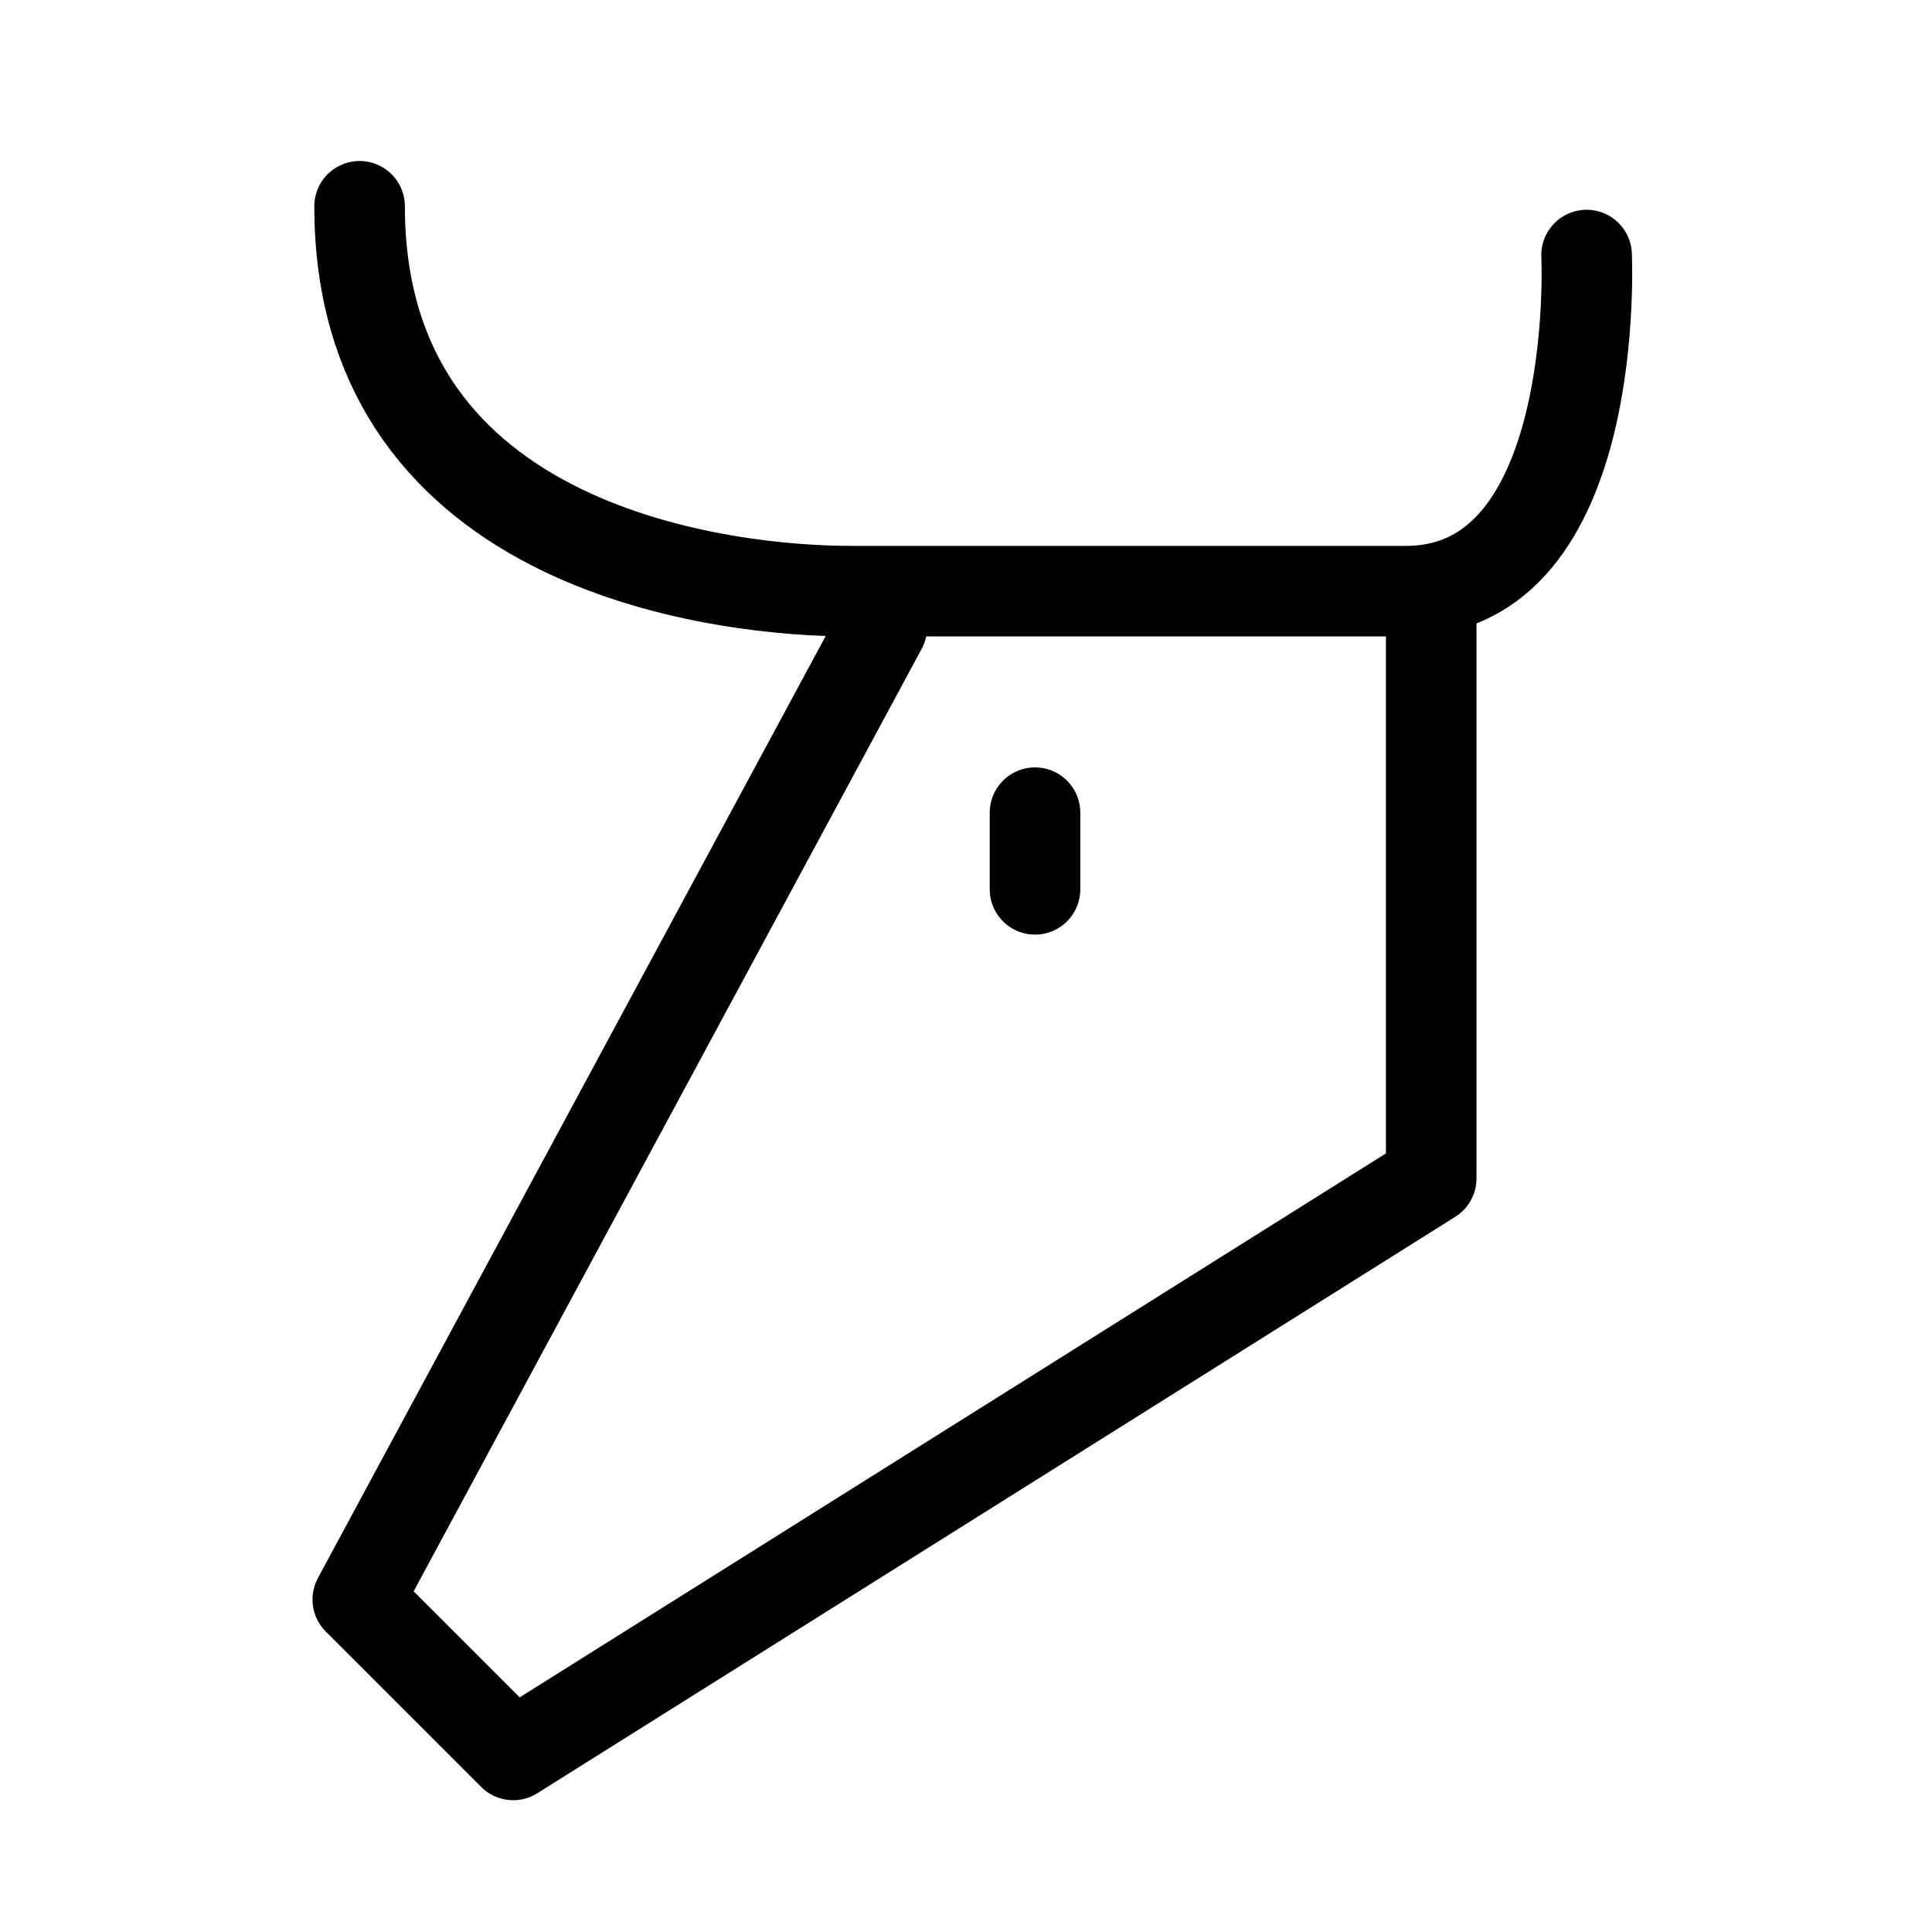
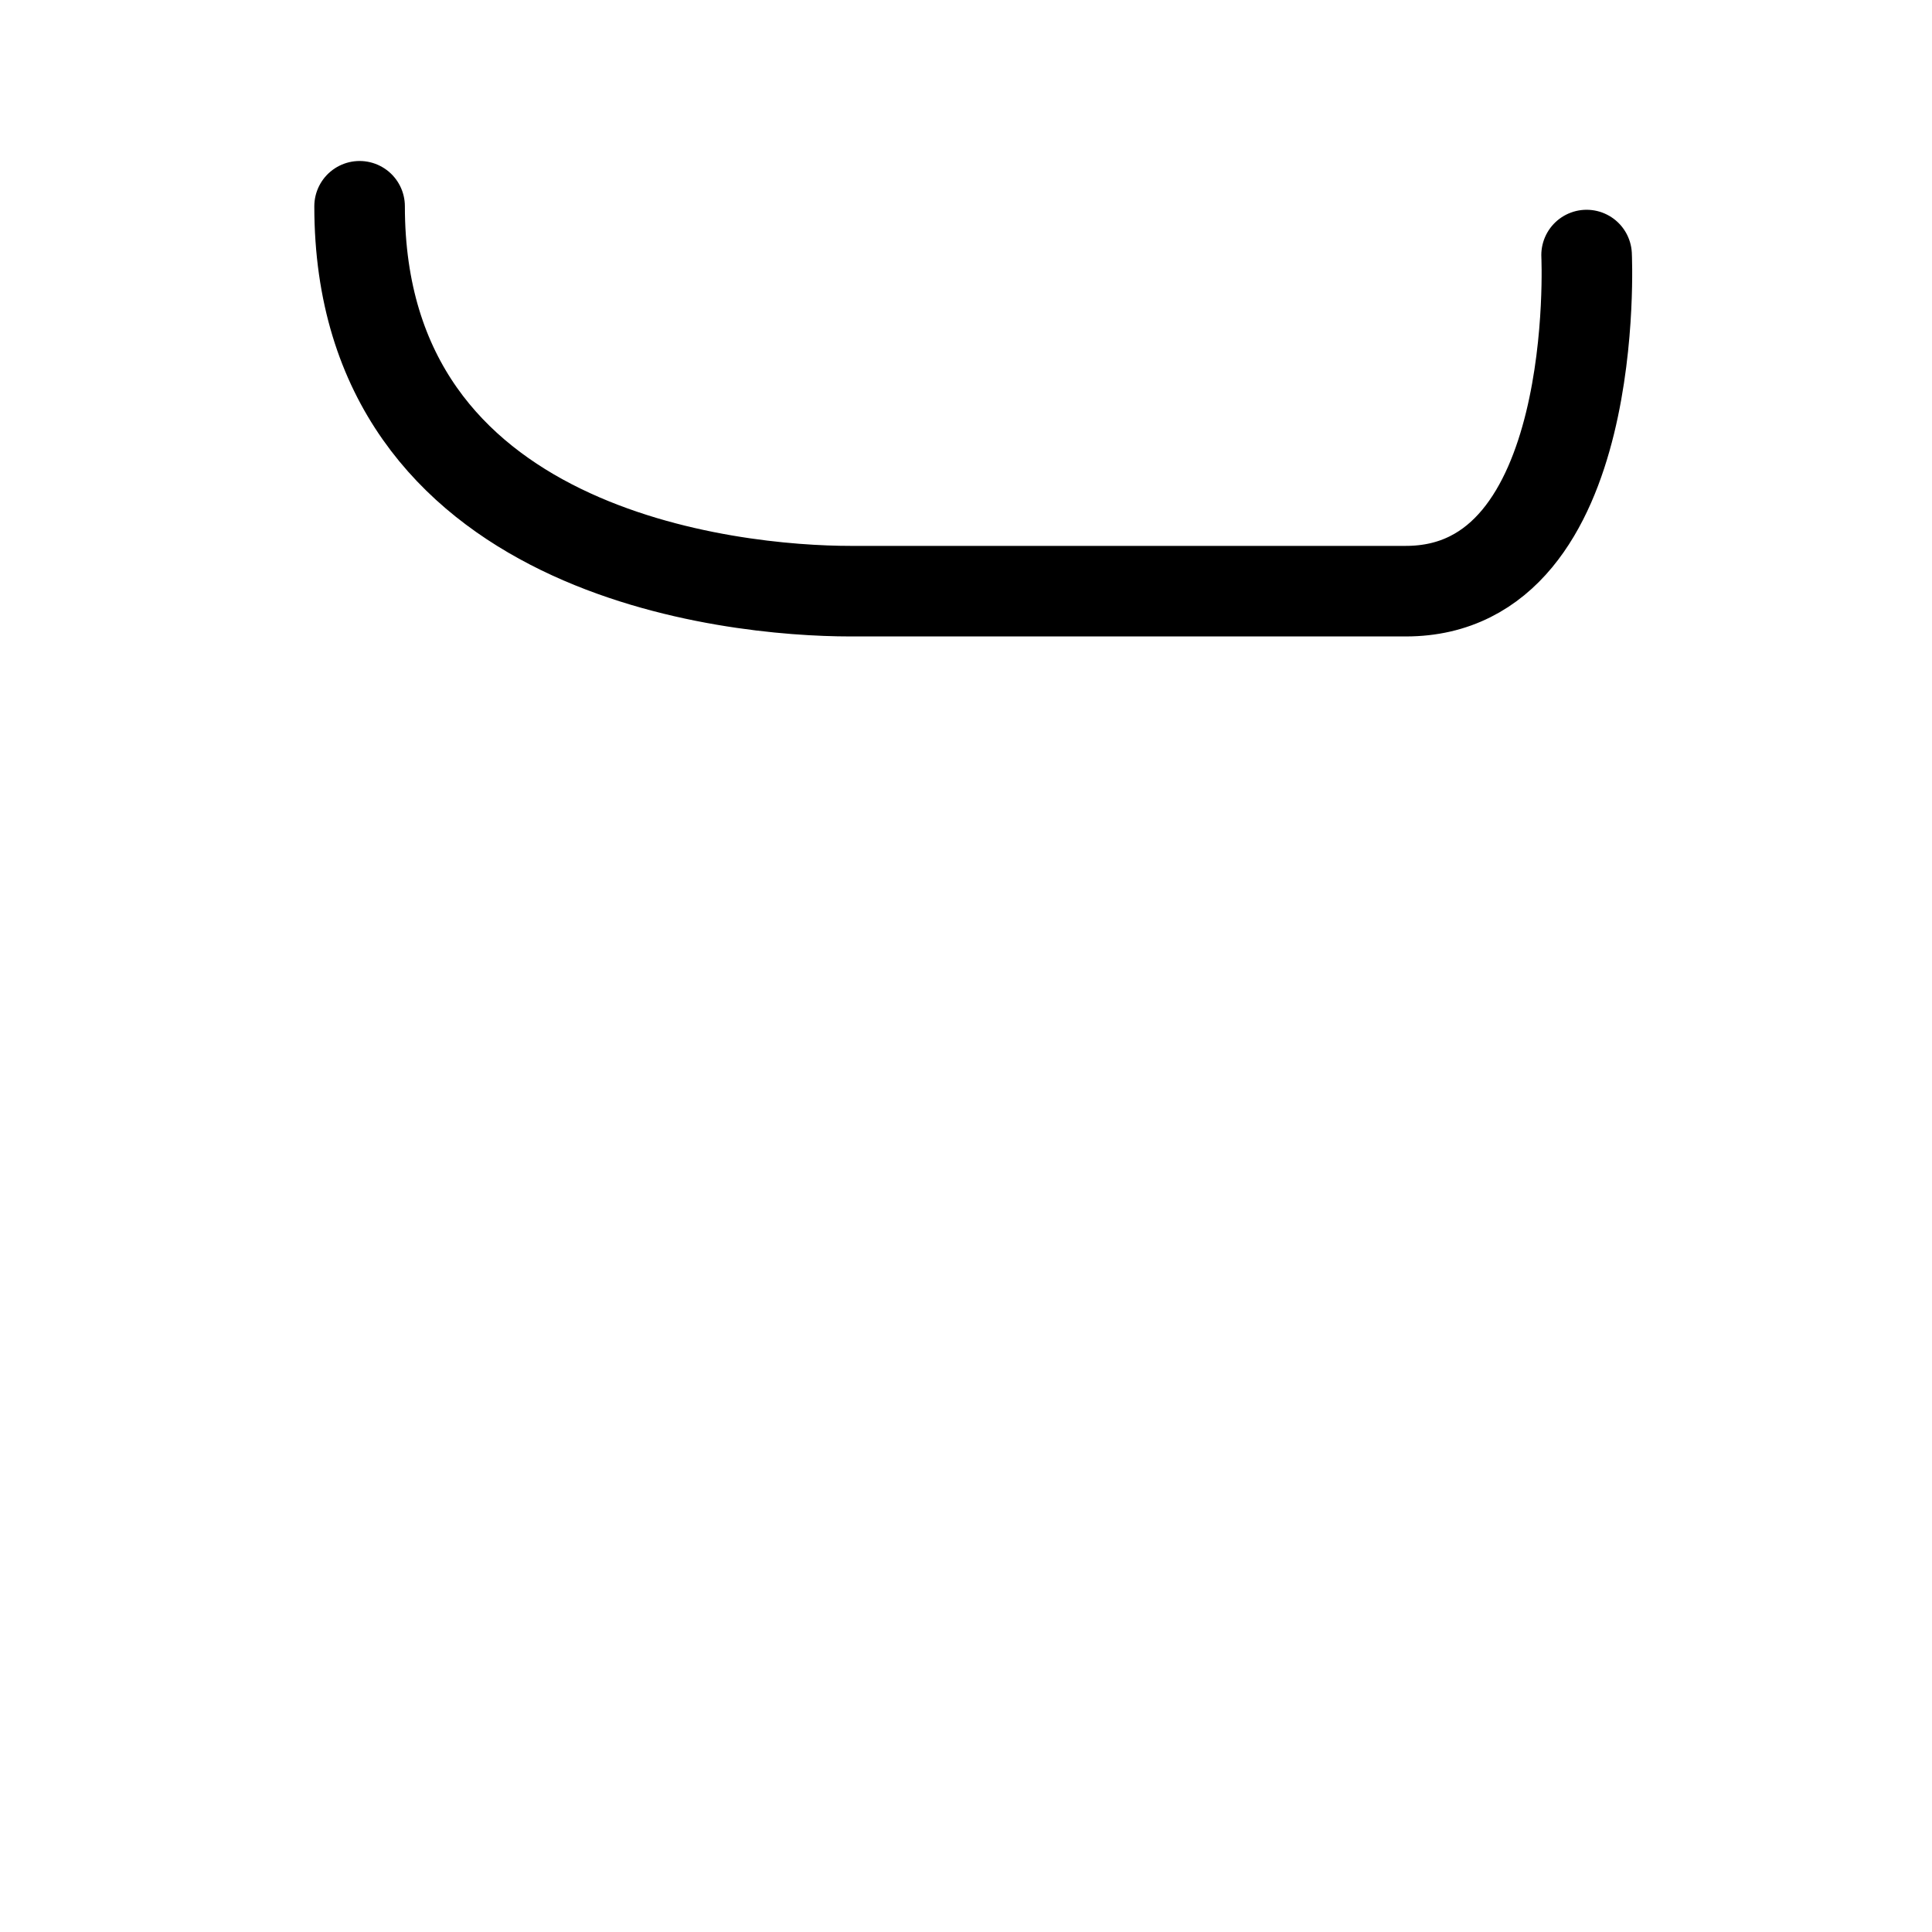
<svg xmlns="http://www.w3.org/2000/svg" version="1.0" width="64" height="64" id="svg2">
  <defs id="defs5" />
  <g id="g8036">
    <path d="M 11.912,6.833 C 11.912,18.384 24.285,19.583 28.164,19.583 C 32.043,19.583 40.054,19.583 46.572,19.583 C 53.09,19.583 52.558,8.449 52.558,8.449" style="fill:none;fill-rule:evenodd;stroke:#000000;stroke-width:3;stroke-linecap:round;stroke-linejoin:round;stroke-miterlimit:4;stroke-dasharray:none;stroke-opacity:1" id="path2161" />
-     <path d="M 29.212,20.78 L 11.852,52.986 L 17,58.134 L 47.41,39.038 L 47.41,20.361" style="fill:none;fill-rule:evenodd;stroke:#000000;stroke-width:3;stroke-linecap:round;stroke-linejoin:round;stroke-miterlimit:4;stroke-dasharray:none;stroke-opacity:1" id="path5123" />
-     <path d="M 34.286,29.46 L 34.286,26.921" style="fill:none;fill-rule:evenodd;stroke:#000000;stroke-width:3;stroke-linecap:round;stroke-linejoin:round;stroke-miterlimit:4;stroke-dasharray:none;stroke-opacity:1" id="path7065" />
  </g>
</svg>